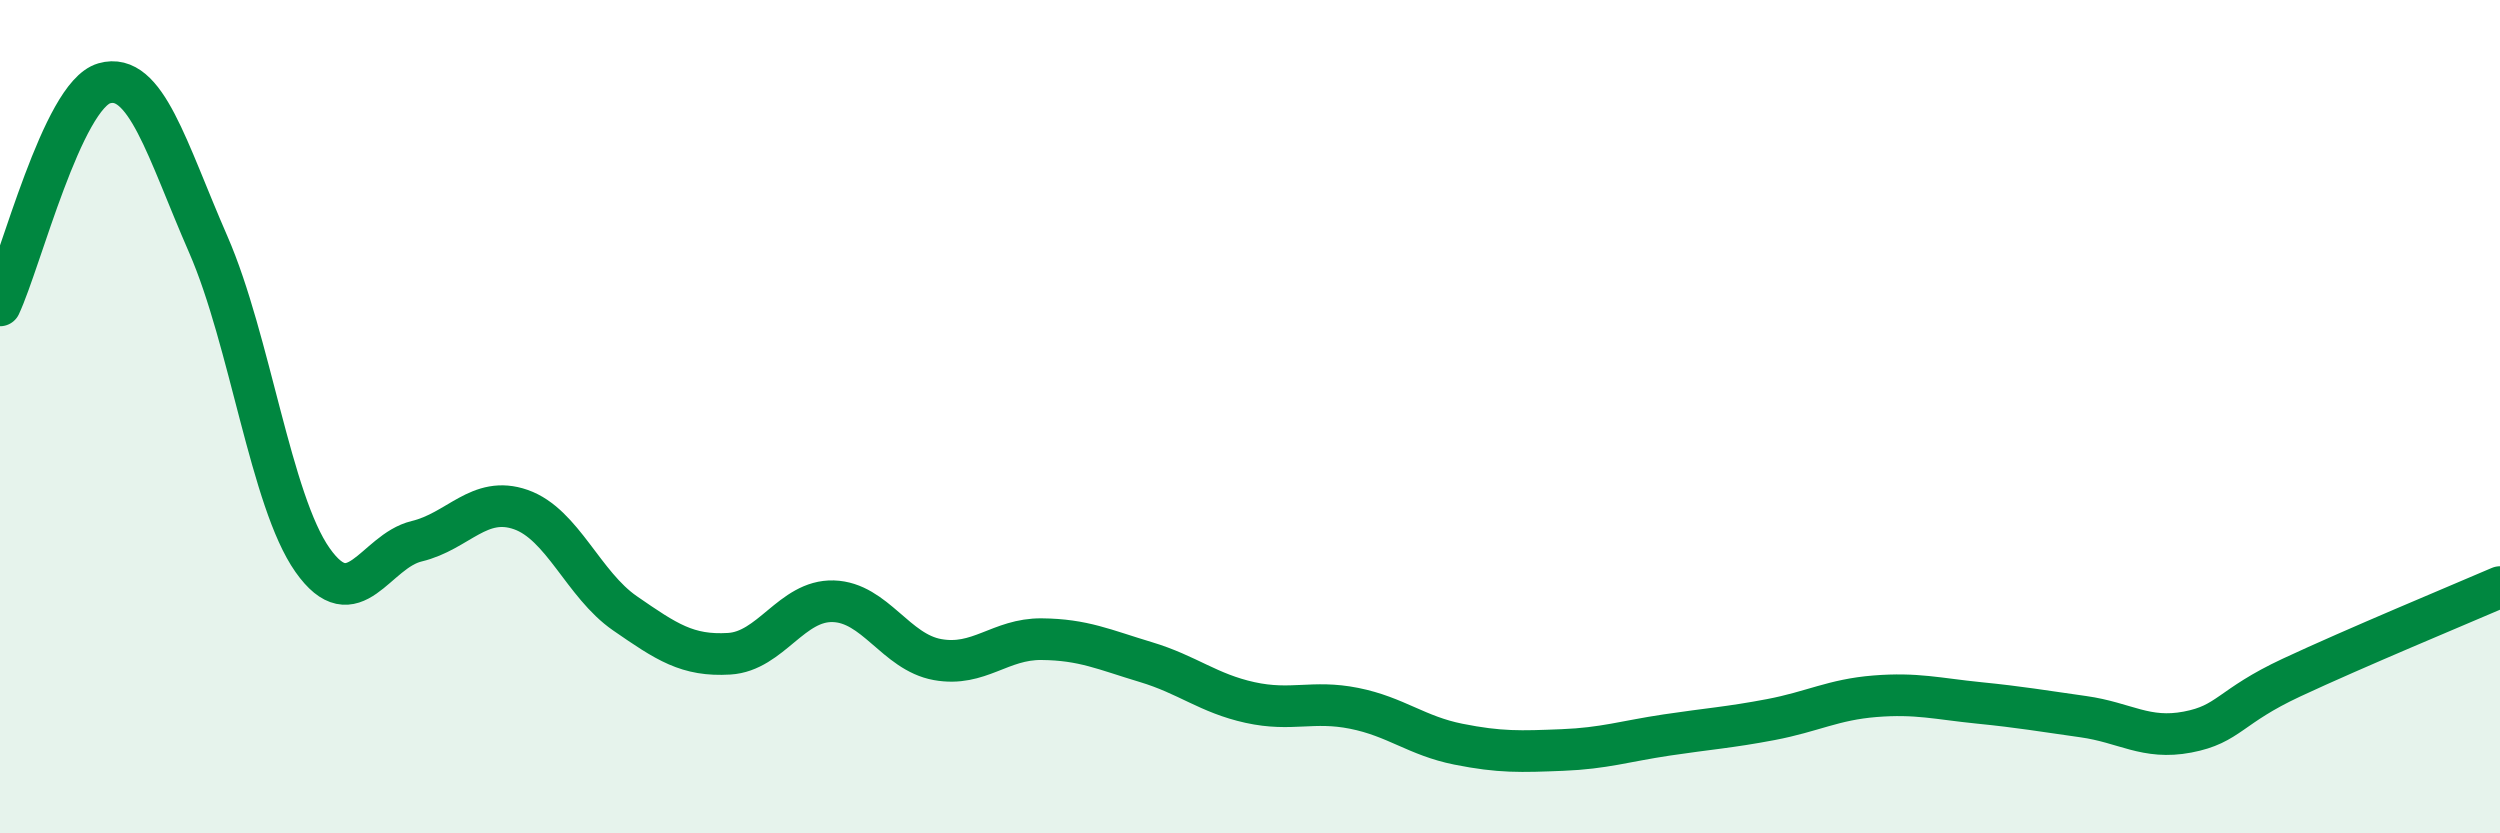
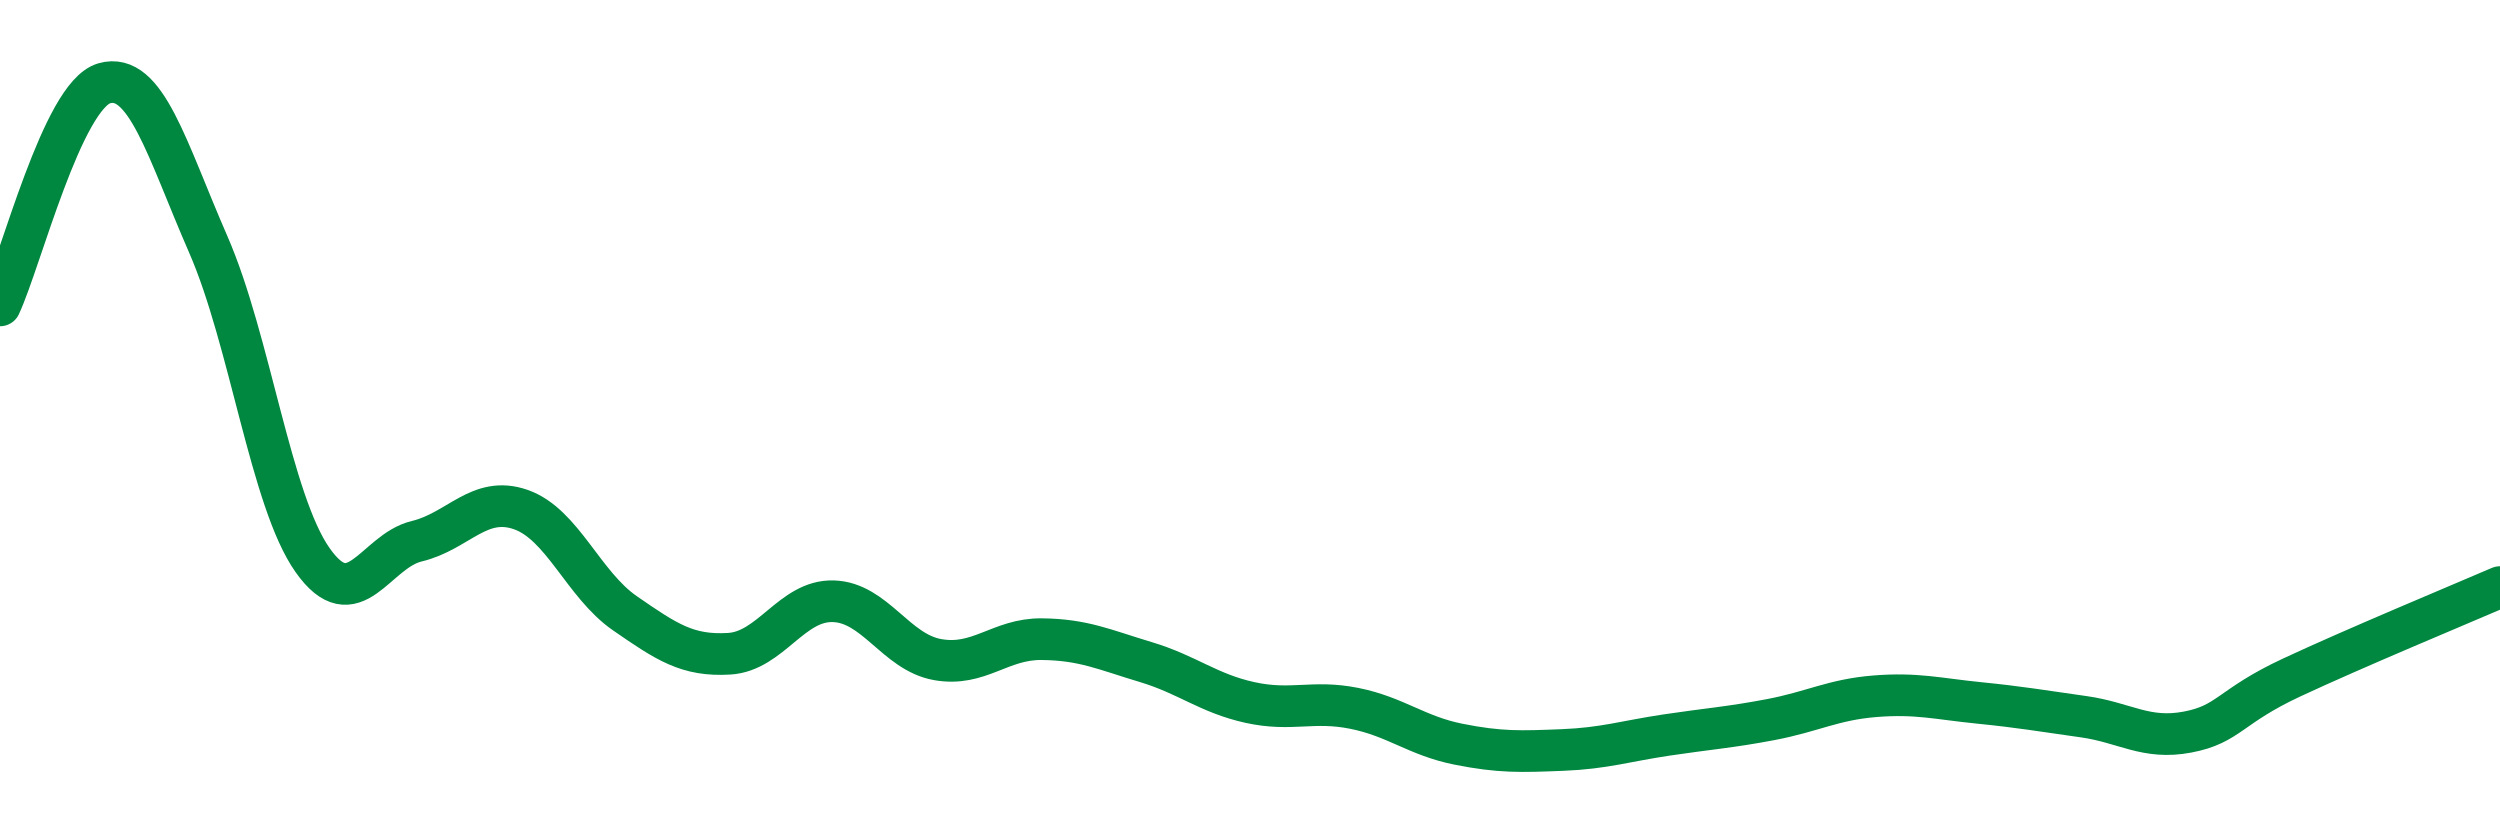
<svg xmlns="http://www.w3.org/2000/svg" width="60" height="20" viewBox="0 0 60 20">
-   <path d="M 0,7.33 C 0.5,6.26 1.5,2.29 2.5,2 C 3.5,1.71 4,3.58 5,5.87 C 6,8.16 6.5,12.02 7.5,13.44 C 8.5,14.86 9,13.23 10,12.99 C 11,12.75 11.5,11.88 12.5,12.23 C 13.5,12.58 14,14.03 15,14.72 C 16,15.41 16.5,15.75 17.5,15.69 C 18.5,15.63 19,14.4 20,14.43 C 21,14.46 21.5,15.65 22.5,15.83 C 23.5,16.01 24,15.33 25,15.34 C 26,15.35 26.5,15.59 27.5,15.89 C 28.5,16.19 29,16.64 30,16.86 C 31,17.08 31.5,16.8 32.5,17 C 33.5,17.2 34,17.66 35,17.86 C 36,18.06 36.5,18.04 37.5,18 C 38.5,17.96 39,17.79 40,17.64 C 41,17.49 41.5,17.46 42.5,17.27 C 43.5,17.08 44,16.79 45,16.71 C 46,16.63 46.5,16.77 47.5,16.87 C 48.5,16.97 49,17.06 50,17.2 C 51,17.34 51.5,17.76 52.5,17.57 C 53.5,17.38 53.5,16.96 55,16.26 C 56.5,15.56 59,14.52 60,14.09L60 20L0 20Z" fill="#008740" opacity="0.1" stroke-linecap="round" stroke-linejoin="round" />
  <path d="M 0,7.33 C 0.5,6.26 1.5,2.29 2.5,2 C 3.5,1.71 4,3.58 5,5.87 C 6,8.16 6.5,12.02 7.5,13.44 C 8.5,14.86 9,13.23 10,12.99 C 11,12.75 11.5,11.88 12.5,12.23 C 13.5,12.58 14,14.03 15,14.72 C 16,15.41 16.5,15.75 17.5,15.69 C 18.5,15.63 19,14.4 20,14.43 C 21,14.46 21.5,15.65 22.5,15.83 C 23.5,16.01 24,15.33 25,15.34 C 26,15.35 26.5,15.59 27.5,15.89 C 28.5,16.19 29,16.64 30,16.86 C 31,17.08 31.5,16.8 32.5,17 C 33.5,17.2 34,17.66 35,17.86 C 36,18.06 36.5,18.04 37.5,18 C 38.5,17.96 39,17.79 40,17.64 C 41,17.49 41.5,17.46 42.5,17.27 C 43.5,17.08 44,16.79 45,16.71 C 46,16.63 46.5,16.77 47.5,16.87 C 48.5,16.97 49,17.06 50,17.2 C 51,17.34 51.5,17.76 52.5,17.57 C 53.5,17.38 53.5,16.96 55,16.26 C 56.5,15.56 59,14.52 60,14.09" stroke="#008740" stroke-width="1" fill="none" stroke-linecap="round" stroke-linejoin="round" />
</svg>